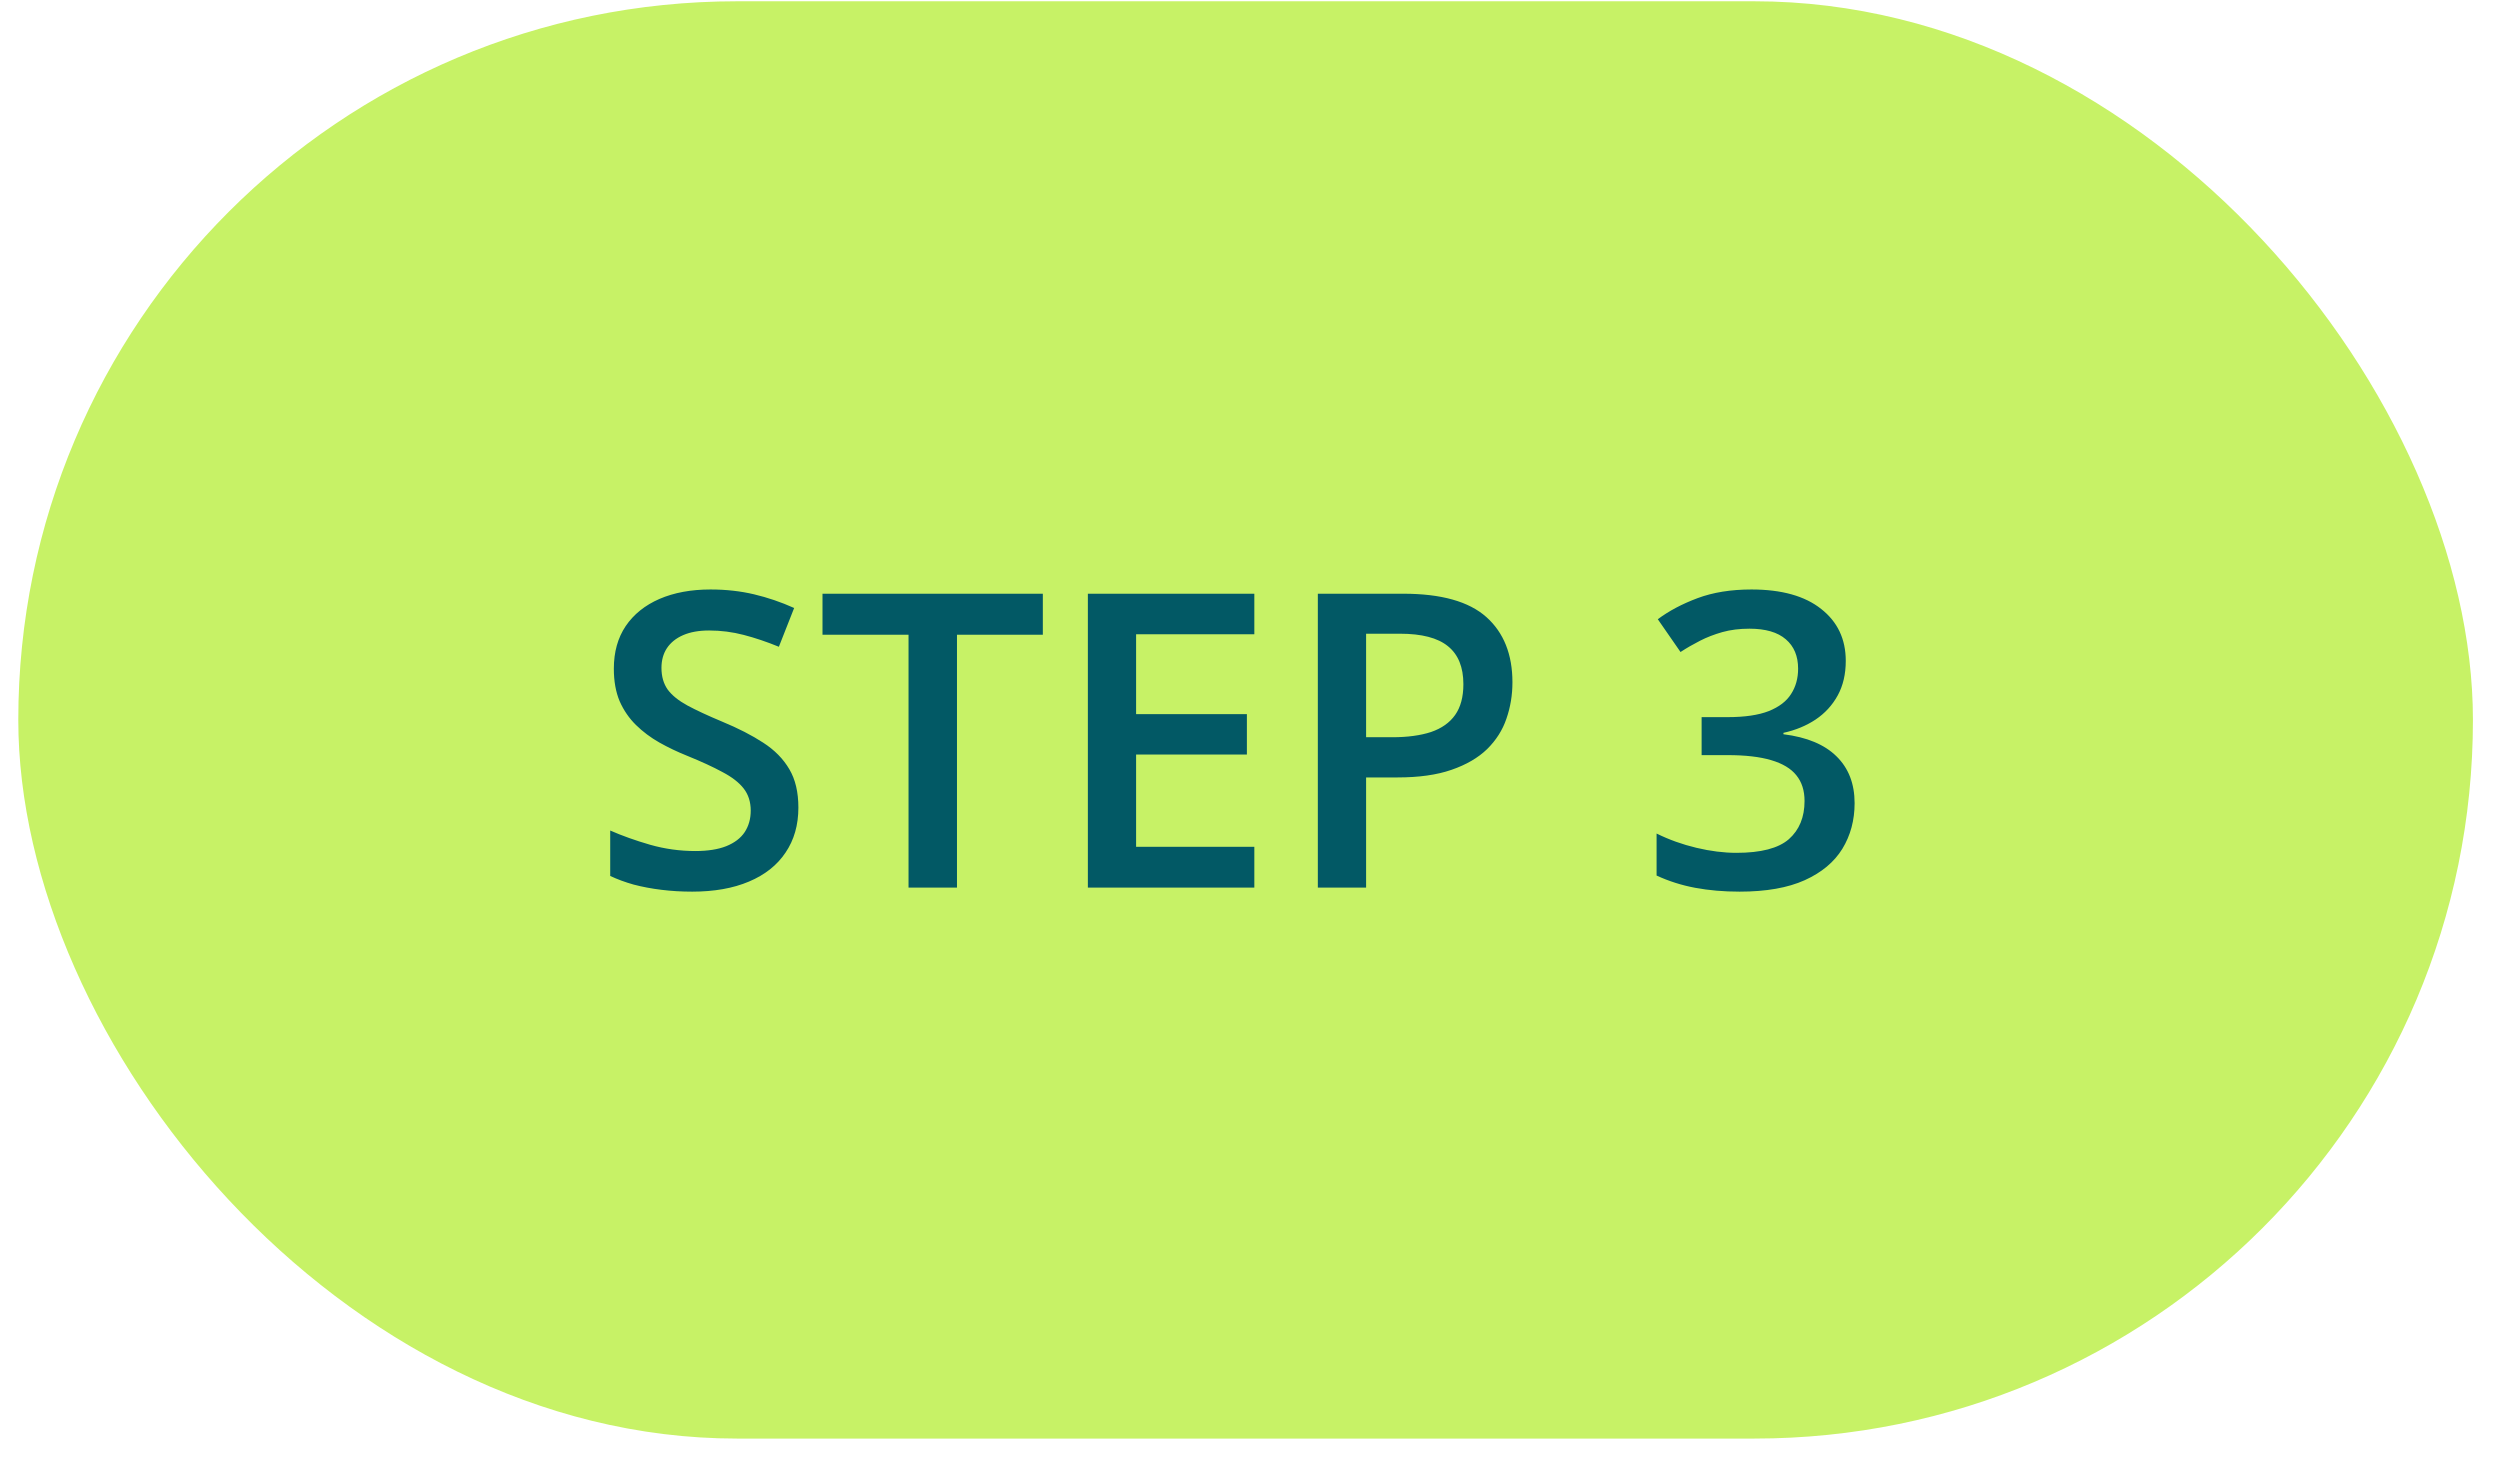
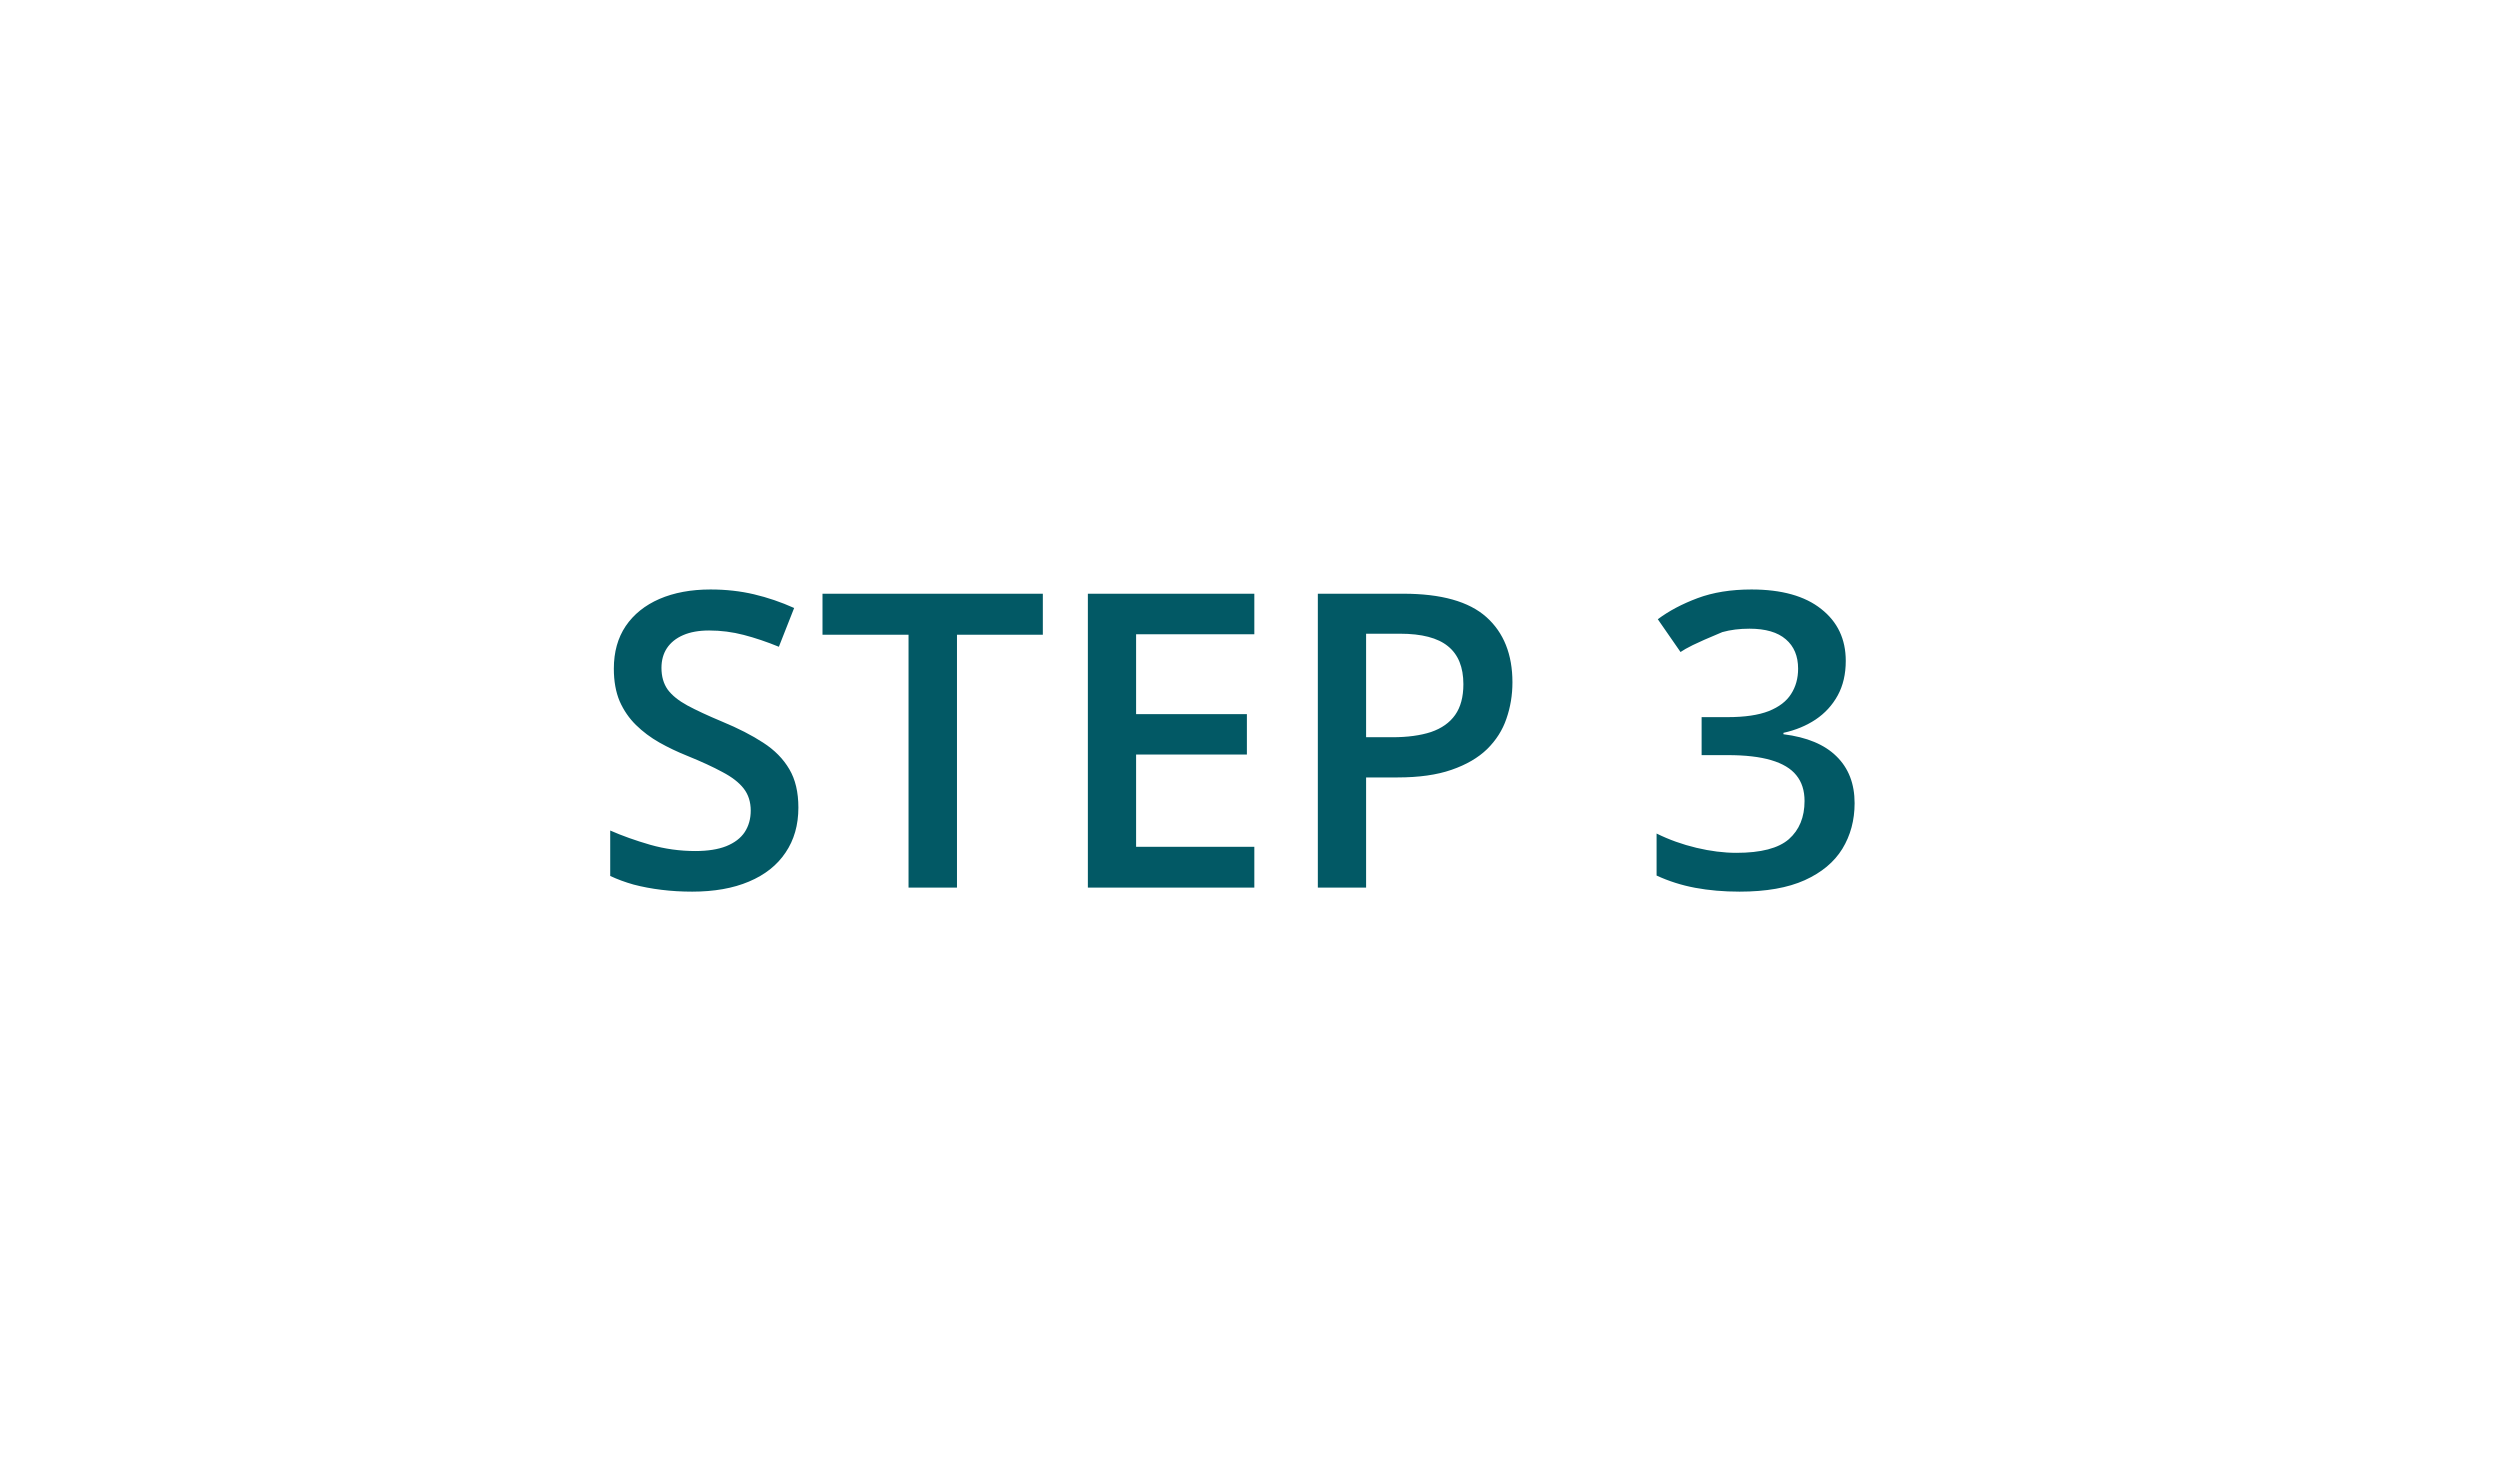
<svg xmlns="http://www.w3.org/2000/svg" width="82" height="48" viewBox="0 0 82 48" fill="none">
-   <rect x="0.6" y="0.042" width="80.512" height="47.143" rx="23.571" fill="#C7F266" />
-   <path d="M26.187 26.489C26.187 27.061 26.046 27.553 25.765 27.966C25.488 28.38 25.088 28.696 24.565 28.916C24.046 29.136 23.426 29.246 22.705 29.246C22.354 29.246 22.017 29.226 21.696 29.186C21.375 29.147 21.072 29.09 20.786 29.015C20.505 28.936 20.248 28.841 20.015 28.731V27.241C20.406 27.413 20.843 27.569 21.327 27.709C21.811 27.846 22.303 27.914 22.804 27.914C23.213 27.914 23.551 27.861 23.82 27.755C24.092 27.645 24.294 27.492 24.426 27.294C24.558 27.092 24.624 26.857 24.624 26.588C24.624 26.303 24.547 26.061 24.393 25.863C24.239 25.665 24.006 25.485 23.694 25.322C23.387 25.155 23 24.977 22.534 24.788C22.217 24.661 21.914 24.516 21.624 24.353C21.338 24.19 21.083 23.999 20.859 23.779C20.635 23.559 20.457 23.3 20.325 23.001C20.197 22.698 20.134 22.342 20.134 21.933C20.134 21.388 20.263 20.922 20.523 20.535C20.786 20.148 21.156 19.852 21.63 19.645C22.11 19.438 22.668 19.335 23.305 19.335C23.811 19.335 24.285 19.388 24.73 19.493C25.178 19.599 25.617 19.748 26.048 19.942L25.547 21.214C25.151 21.052 24.767 20.922 24.393 20.825C24.024 20.729 23.646 20.68 23.259 20.68C22.925 20.68 22.641 20.731 22.408 20.832C22.175 20.933 21.997 21.076 21.874 21.261C21.756 21.441 21.696 21.656 21.696 21.907C21.696 22.188 21.764 22.425 21.901 22.619C22.041 22.808 22.257 22.982 22.547 23.14C22.841 23.298 23.22 23.474 23.681 23.667C24.213 23.887 24.663 24.118 25.033 24.36C25.407 24.601 25.692 24.892 25.89 25.23C26.088 25.564 26.187 25.984 26.187 26.489ZM31.389 29.114H29.8V20.819H26.978V19.474H34.205V20.819H31.389V29.114ZM41.142 29.114H35.682V19.474H41.142V20.805H37.264V23.423H40.898V24.749H37.264V27.775H41.142V29.114ZM46.028 19.474C47.272 19.474 48.179 19.729 48.751 20.238C49.322 20.748 49.608 21.463 49.608 22.381C49.608 22.799 49.542 23.197 49.41 23.575C49.283 23.949 49.072 24.28 48.777 24.571C48.483 24.856 48.094 25.083 47.61 25.25C47.131 25.417 46.54 25.5 45.837 25.5H44.808V29.114H43.225V19.474H46.028ZM45.922 20.786H44.808V24.181H45.672C46.168 24.181 46.59 24.124 46.938 24.01C47.285 23.891 47.549 23.705 47.729 23.45C47.909 23.195 47.999 22.858 47.999 22.441C47.999 21.883 47.83 21.467 47.492 21.195C47.157 20.922 46.634 20.786 45.922 20.786ZM60.541 21.676C60.541 22.111 60.453 22.489 60.277 22.81C60.101 23.131 59.859 23.395 59.552 23.601C59.248 23.803 58.897 23.949 58.497 24.037V24.083C59.266 24.179 59.846 24.421 60.237 24.808C60.633 25.195 60.831 25.707 60.831 26.344C60.831 26.903 60.697 27.402 60.429 27.841C60.161 28.276 59.75 28.619 59.196 28.87C58.642 29.12 57.93 29.246 57.059 29.246C56.536 29.246 56.05 29.204 55.602 29.12C55.158 29.037 54.736 28.903 54.336 28.718V27.34C54.745 27.542 55.18 27.698 55.642 27.808C56.103 27.918 56.541 27.973 56.954 27.973C57.758 27.973 58.332 27.824 58.675 27.525C59.018 27.221 59.189 26.804 59.189 26.272C59.189 25.929 59.099 25.648 58.919 25.428C58.743 25.208 58.468 25.043 58.094 24.933C57.725 24.823 57.248 24.768 56.664 24.768H55.813V23.522H56.67C57.228 23.522 57.677 23.456 58.015 23.324C58.354 23.188 58.598 23.001 58.747 22.764C58.901 22.526 58.978 22.25 58.978 21.933C58.978 21.52 58.844 21.199 58.576 20.97C58.308 20.737 57.91 20.621 57.382 20.621C57.057 20.621 56.76 20.658 56.492 20.733C56.228 20.808 55.984 20.902 55.76 21.017C55.536 21.131 55.323 21.254 55.121 21.386L54.376 20.311C54.74 20.038 55.176 19.808 55.681 19.619C56.187 19.43 56.776 19.335 57.448 19.335C58.437 19.335 59.2 19.548 59.736 19.975C60.273 20.397 60.541 20.964 60.541 21.676Z" fill="#025965" />
+   <path d="M26.187 26.489C26.187 27.061 26.046 27.553 25.765 27.966C25.488 28.38 25.088 28.696 24.565 28.916C24.046 29.136 23.426 29.246 22.705 29.246C22.354 29.246 22.017 29.226 21.696 29.186C21.375 29.147 21.072 29.09 20.786 29.015C20.505 28.936 20.248 28.841 20.015 28.731V27.241C20.406 27.413 20.843 27.569 21.327 27.709C21.811 27.846 22.303 27.914 22.804 27.914C23.213 27.914 23.551 27.861 23.82 27.755C24.092 27.645 24.294 27.492 24.426 27.294C24.558 27.092 24.624 26.857 24.624 26.588C24.624 26.303 24.547 26.061 24.393 25.863C24.239 25.665 24.006 25.485 23.694 25.322C23.387 25.155 23 24.977 22.534 24.788C22.217 24.661 21.914 24.516 21.624 24.353C21.338 24.19 21.083 23.999 20.859 23.779C20.635 23.559 20.457 23.3 20.325 23.001C20.197 22.698 20.134 22.342 20.134 21.933C20.134 21.388 20.263 20.922 20.523 20.535C20.786 20.148 21.156 19.852 21.63 19.645C22.11 19.438 22.668 19.335 23.305 19.335C23.811 19.335 24.285 19.388 24.73 19.493C25.178 19.599 25.617 19.748 26.048 19.942L25.547 21.214C25.151 21.052 24.767 20.922 24.393 20.825C24.024 20.729 23.646 20.68 23.259 20.68C22.925 20.68 22.641 20.731 22.408 20.832C22.175 20.933 21.997 21.076 21.874 21.261C21.756 21.441 21.696 21.656 21.696 21.907C21.696 22.188 21.764 22.425 21.901 22.619C22.041 22.808 22.257 22.982 22.547 23.14C22.841 23.298 23.22 23.474 23.681 23.667C24.213 23.887 24.663 24.118 25.033 24.36C25.407 24.601 25.692 24.892 25.89 25.23C26.088 25.564 26.187 25.984 26.187 26.489ZM31.389 29.114H29.8V20.819H26.978V19.474H34.205V20.819H31.389V29.114ZM41.142 29.114H35.682V19.474H41.142V20.805H37.264V23.423H40.898V24.749H37.264V27.775H41.142V29.114ZM46.028 19.474C47.272 19.474 48.179 19.729 48.751 20.238C49.322 20.748 49.608 21.463 49.608 22.381C49.608 22.799 49.542 23.197 49.41 23.575C49.283 23.949 49.072 24.28 48.777 24.571C48.483 24.856 48.094 25.083 47.61 25.25C47.131 25.417 46.54 25.5 45.837 25.5H44.808V29.114H43.225V19.474H46.028ZM45.922 20.786H44.808V24.181H45.672C46.168 24.181 46.59 24.124 46.938 24.01C47.285 23.891 47.549 23.705 47.729 23.45C47.909 23.195 47.999 22.858 47.999 22.441C47.999 21.883 47.83 21.467 47.492 21.195C47.157 20.922 46.634 20.786 45.922 20.786ZM60.541 21.676C60.541 22.111 60.453 22.489 60.277 22.81C60.101 23.131 59.859 23.395 59.552 23.601C59.248 23.803 58.897 23.949 58.497 24.037V24.083C59.266 24.179 59.846 24.421 60.237 24.808C60.633 25.195 60.831 25.707 60.831 26.344C60.831 26.903 60.697 27.402 60.429 27.841C60.161 28.276 59.75 28.619 59.196 28.87C58.642 29.12 57.93 29.246 57.059 29.246C56.536 29.246 56.05 29.204 55.602 29.12C55.158 29.037 54.736 28.903 54.336 28.718V27.34C54.745 27.542 55.18 27.698 55.642 27.808C56.103 27.918 56.541 27.973 56.954 27.973C57.758 27.973 58.332 27.824 58.675 27.525C59.018 27.221 59.189 26.804 59.189 26.272C59.189 25.929 59.099 25.648 58.919 25.428C58.743 25.208 58.468 25.043 58.094 24.933C57.725 24.823 57.248 24.768 56.664 24.768H55.813V23.522H56.67C57.228 23.522 57.677 23.456 58.015 23.324C58.354 23.188 58.598 23.001 58.747 22.764C58.901 22.526 58.978 22.25 58.978 21.933C58.978 21.52 58.844 21.199 58.576 20.97C58.308 20.737 57.91 20.621 57.382 20.621C57.057 20.621 56.76 20.658 56.492 20.733C55.536 21.131 55.323 21.254 55.121 21.386L54.376 20.311C54.74 20.038 55.176 19.808 55.681 19.619C56.187 19.43 56.776 19.335 57.448 19.335C58.437 19.335 59.2 19.548 59.736 19.975C60.273 20.397 60.541 20.964 60.541 21.676Z" fill="#025965" />
</svg>